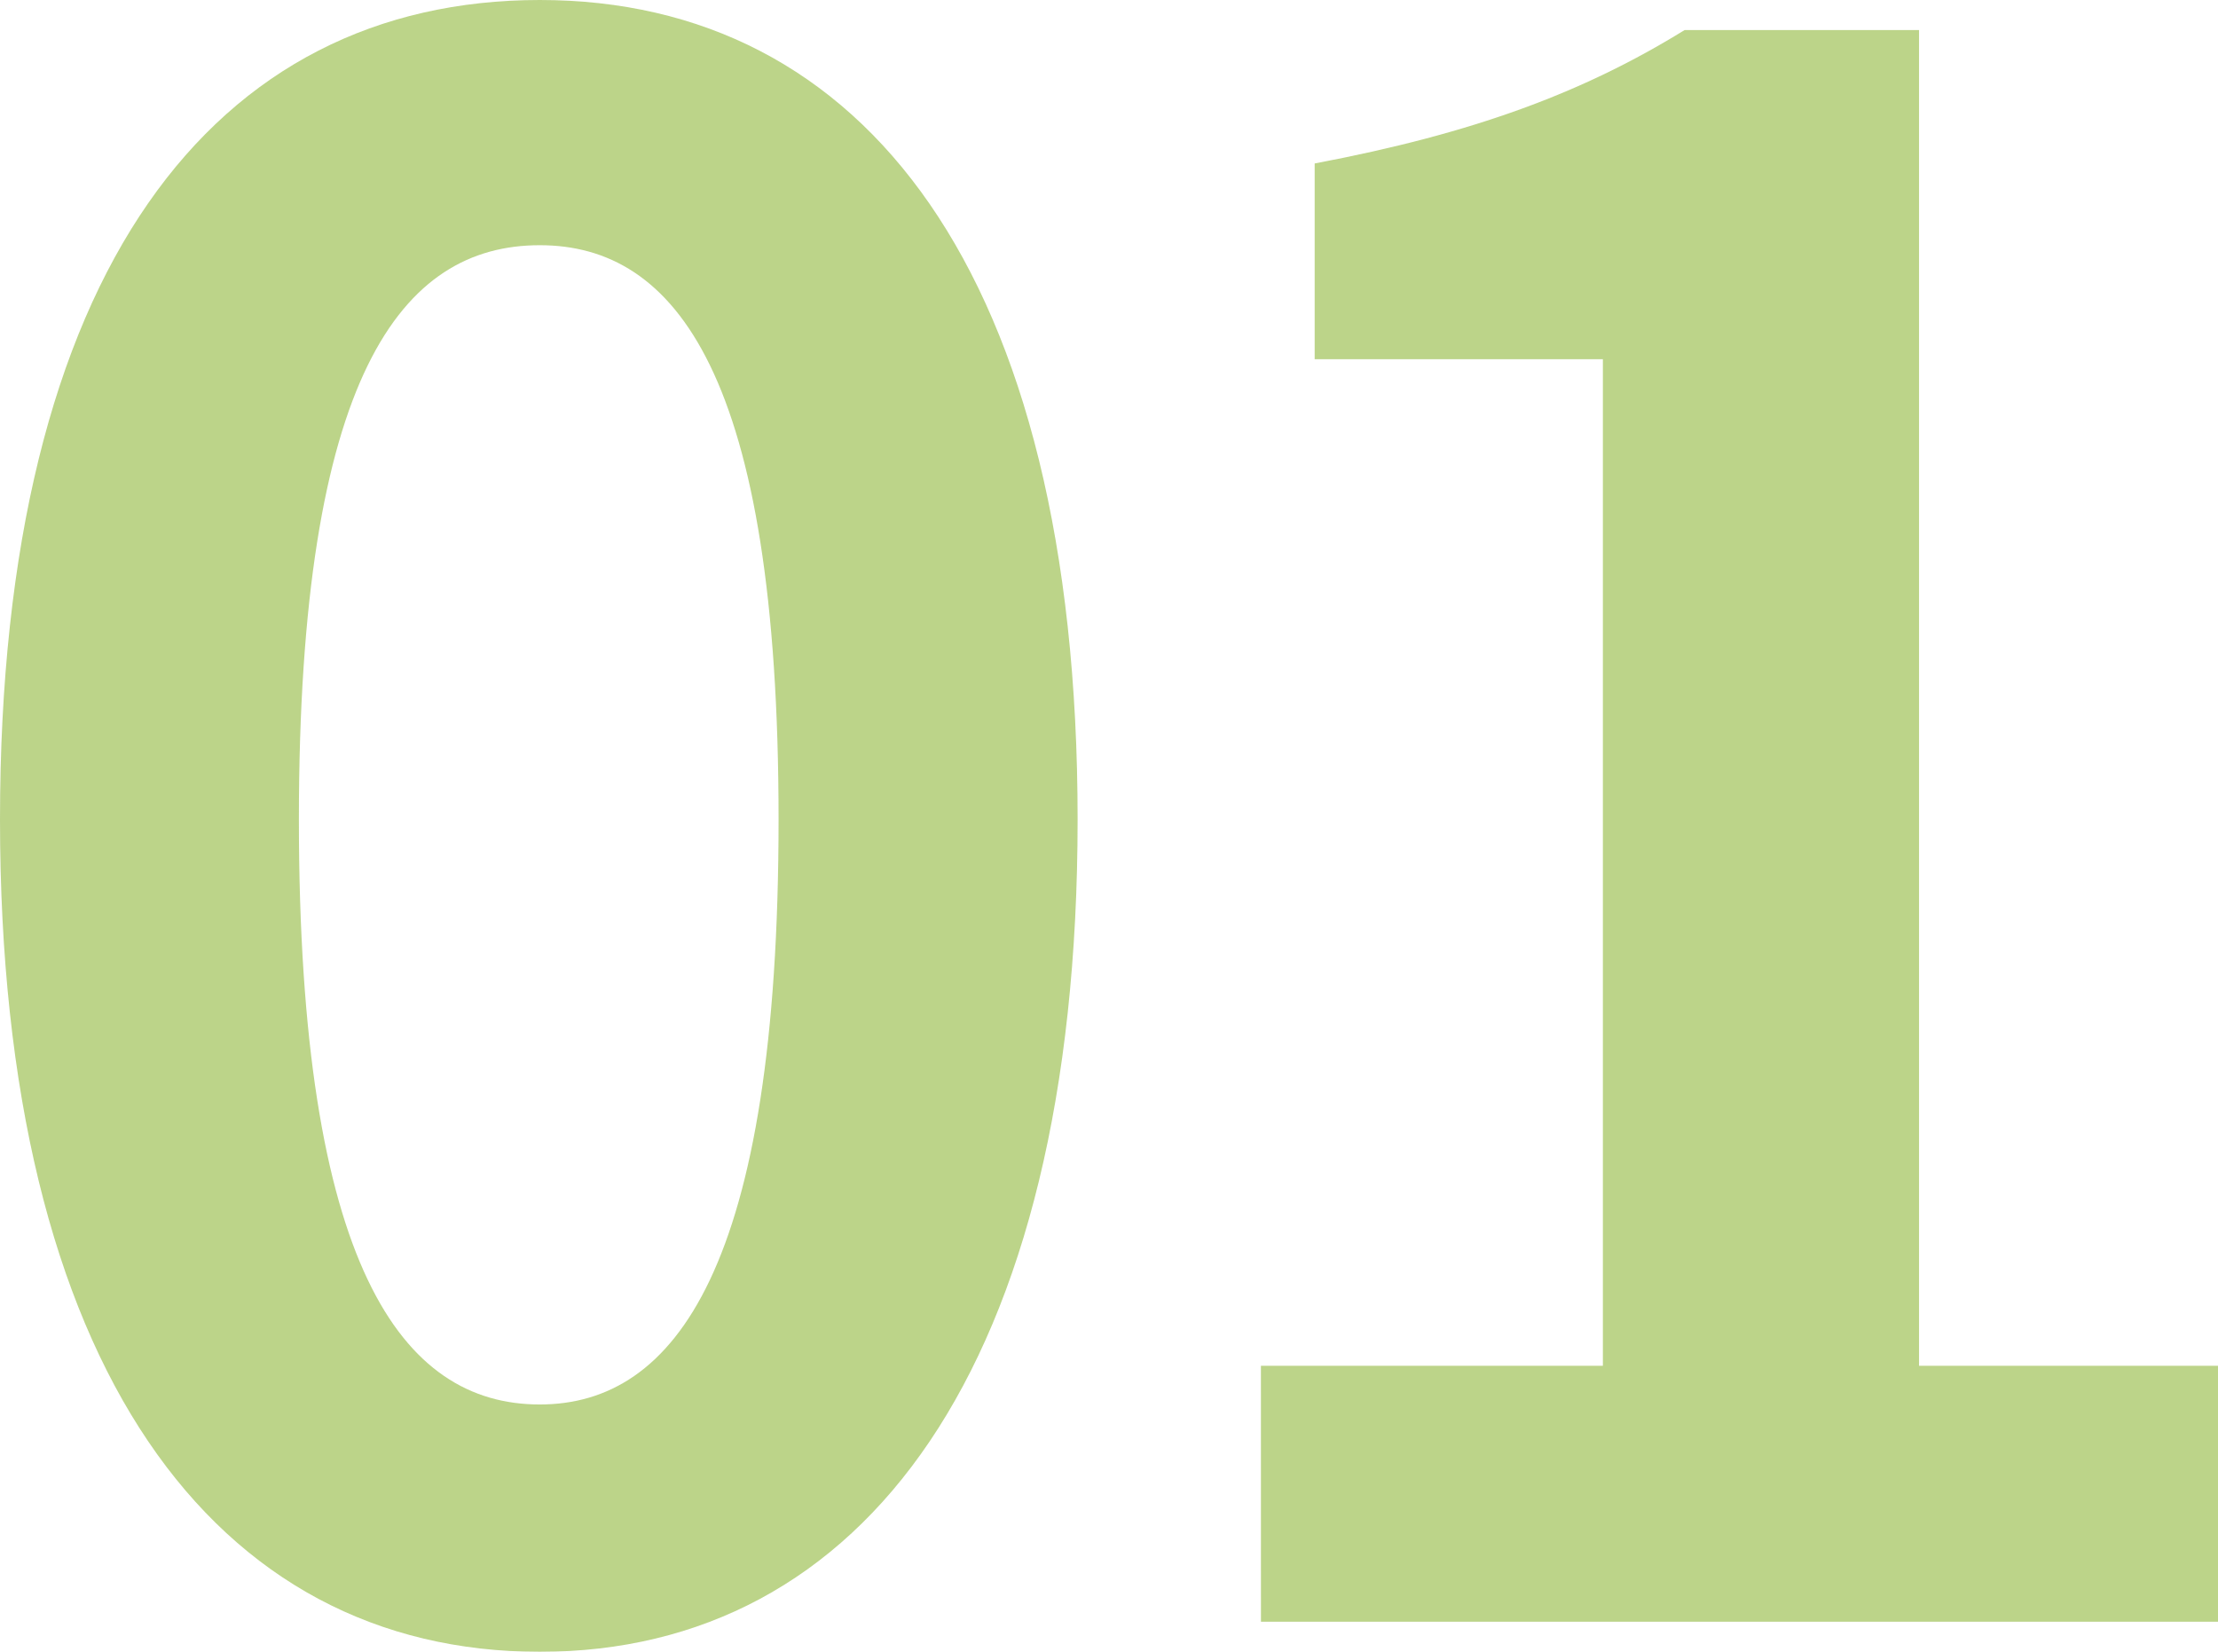
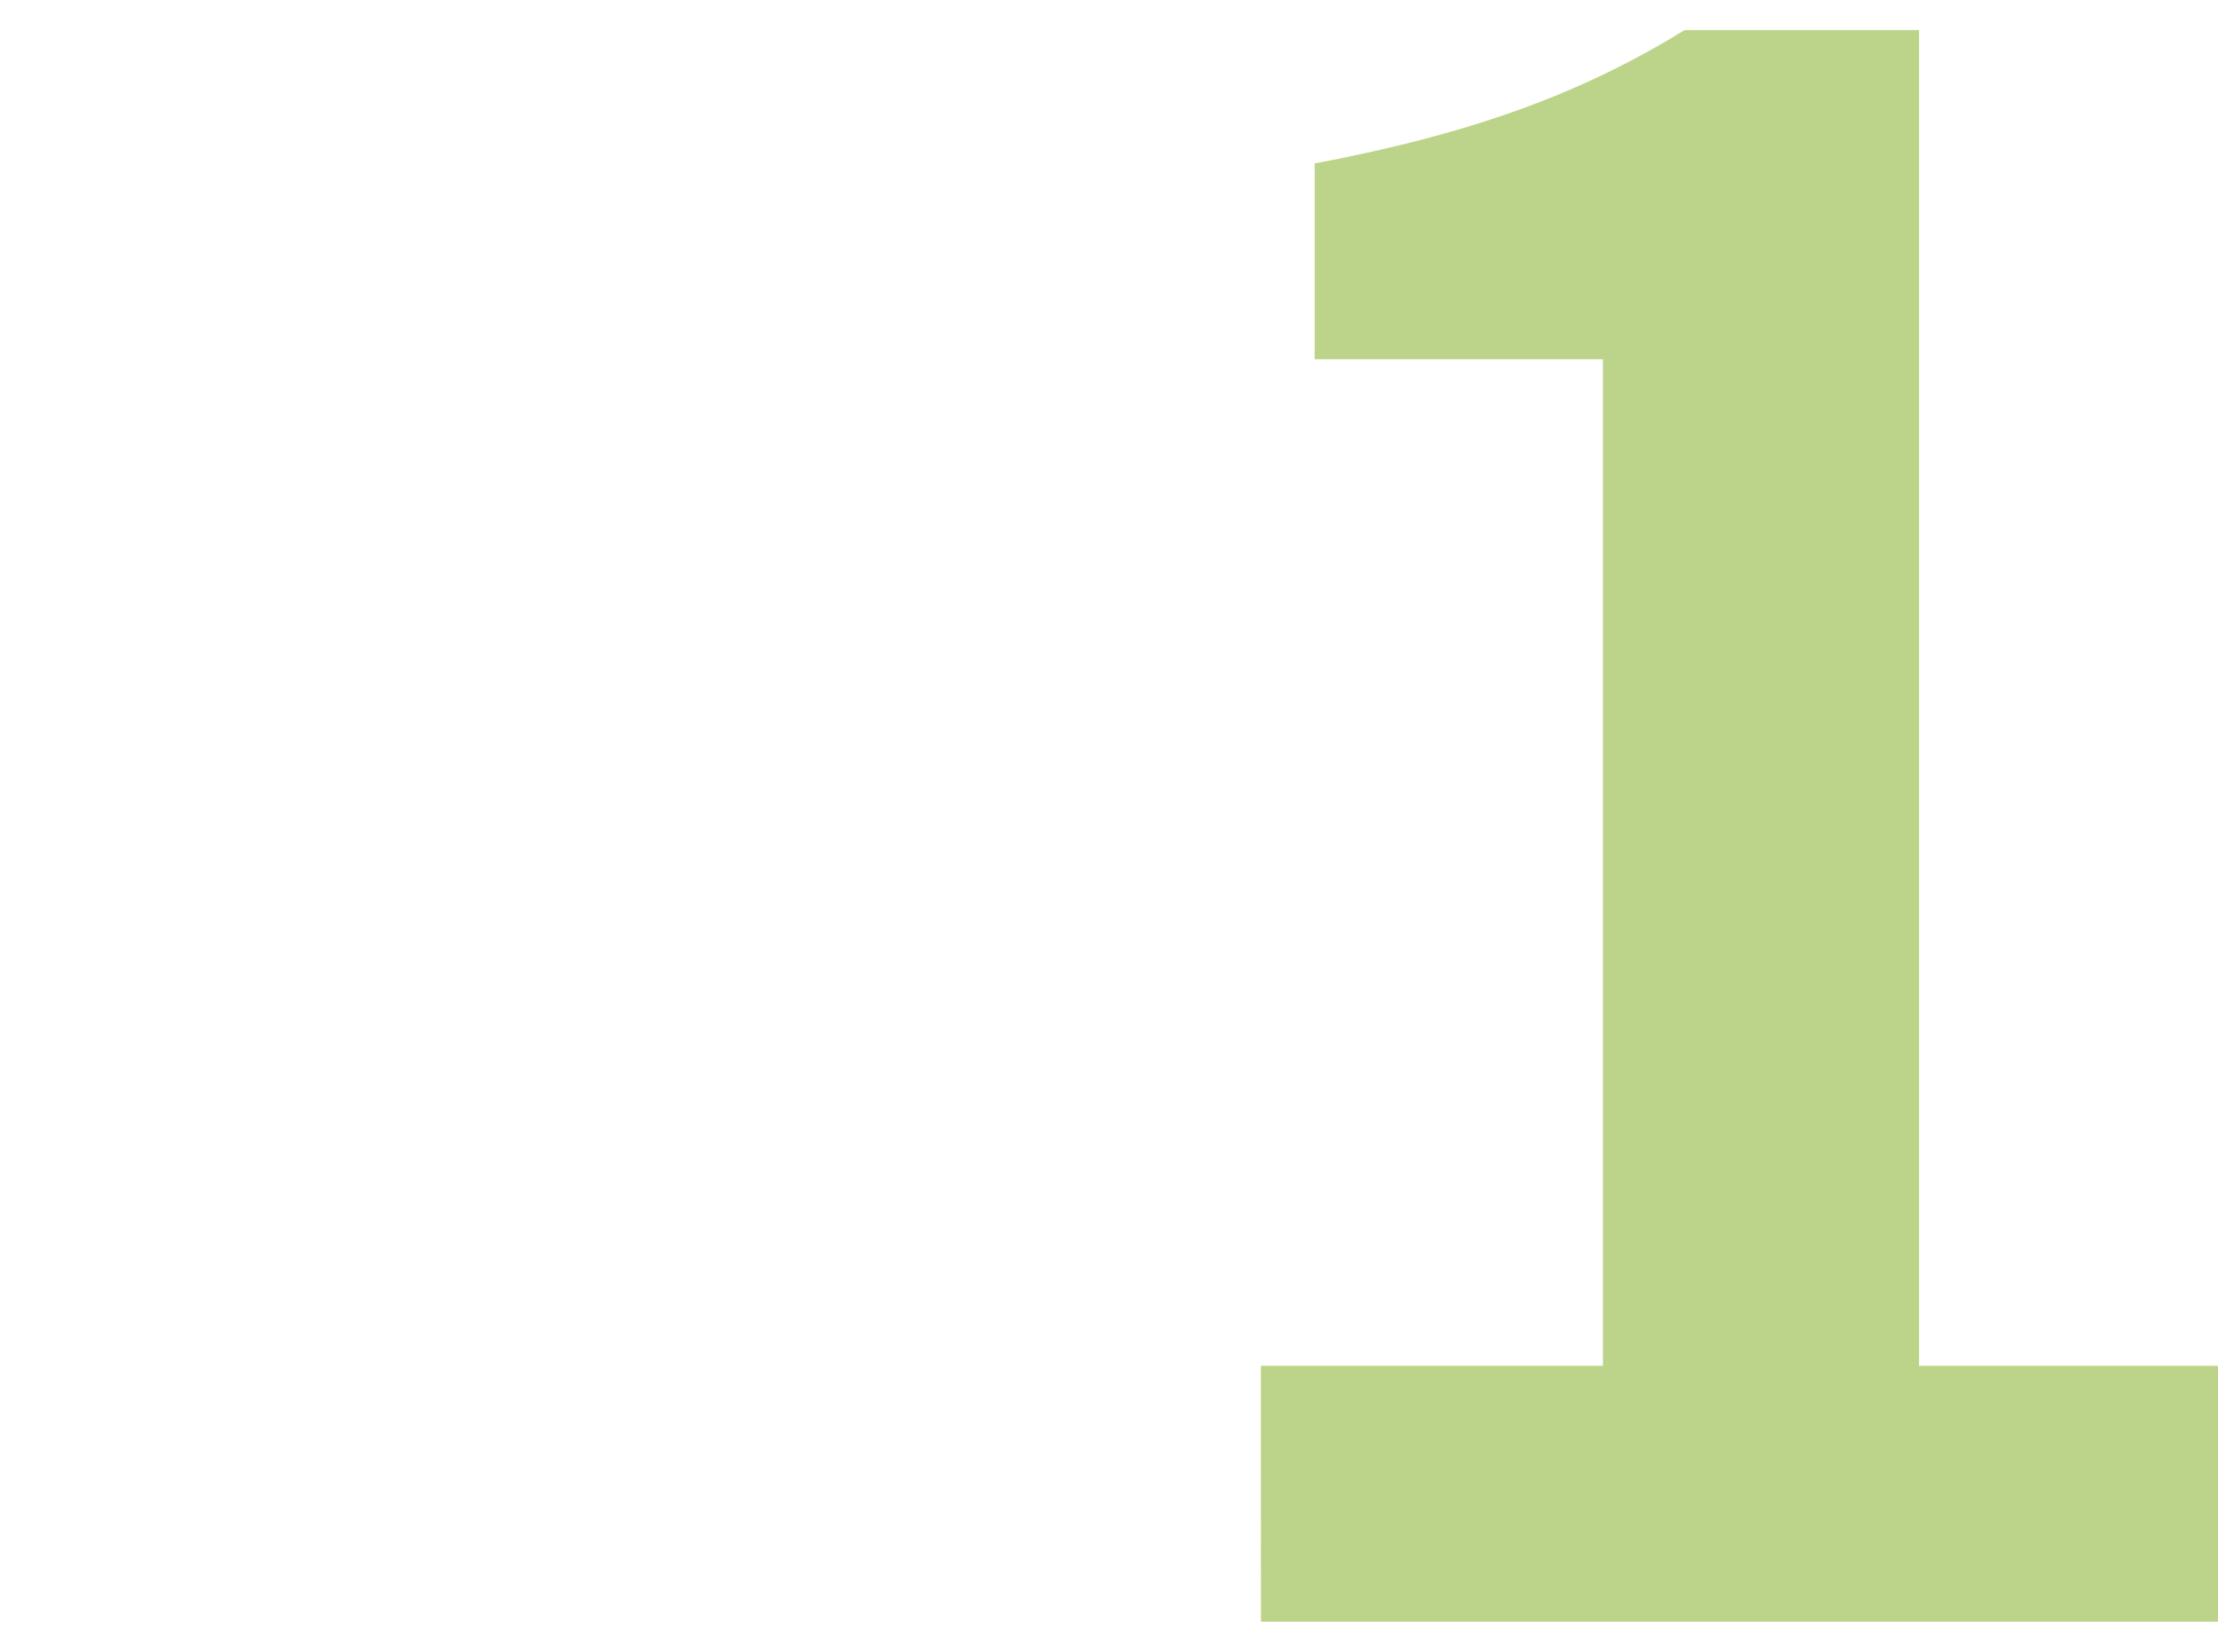
<svg xmlns="http://www.w3.org/2000/svg" width="121.67" height="90.61" viewBox="0 0 121.67 90.61">
  <defs>
    <clipPath id="clip-path">
      <rect id="長方形_663" data-name="長方形 663" width="121.67" height="90.61" fill="none" />
    </clipPath>
  </defs>
  <g id="グループ_5501" data-name="グループ 5501" opacity="0.6">
    <g id="グループ_5500" data-name="グループ 5500" clip-path="url(#clip-path)">
-       <path id="パス_1202" data-name="パス 1202" d="M0,44.951C0,14.747,11.8,0,29.613,0c17.7,0,29.5,14.866,29.5,44.951s-11.8,45.659-29.5,45.659C11.8,90.61,0,75.036,0,44.951m42.709,0c0-24.422-5.663-31.5-13.1-31.5-7.551,0-13.213,7.079-13.213,31.5,0,24.54,5.663,32.091,13.213,32.091,7.434,0,13.1-7.551,13.1-32.091" fill="#8fb73b" />
      <path id="パス_1203" data-name="パス 1203" d="M88.106,75.37h18.759V20.155H91.055V9.419C99.786,7.767,105.8,5.525,111.348,2.1h12.86V75.37h16.4V89.41h-52.5Z" transform="translate(-18.938 -0.452)" fill="#8fb73b" />
    </g>
  </g>
</svg>